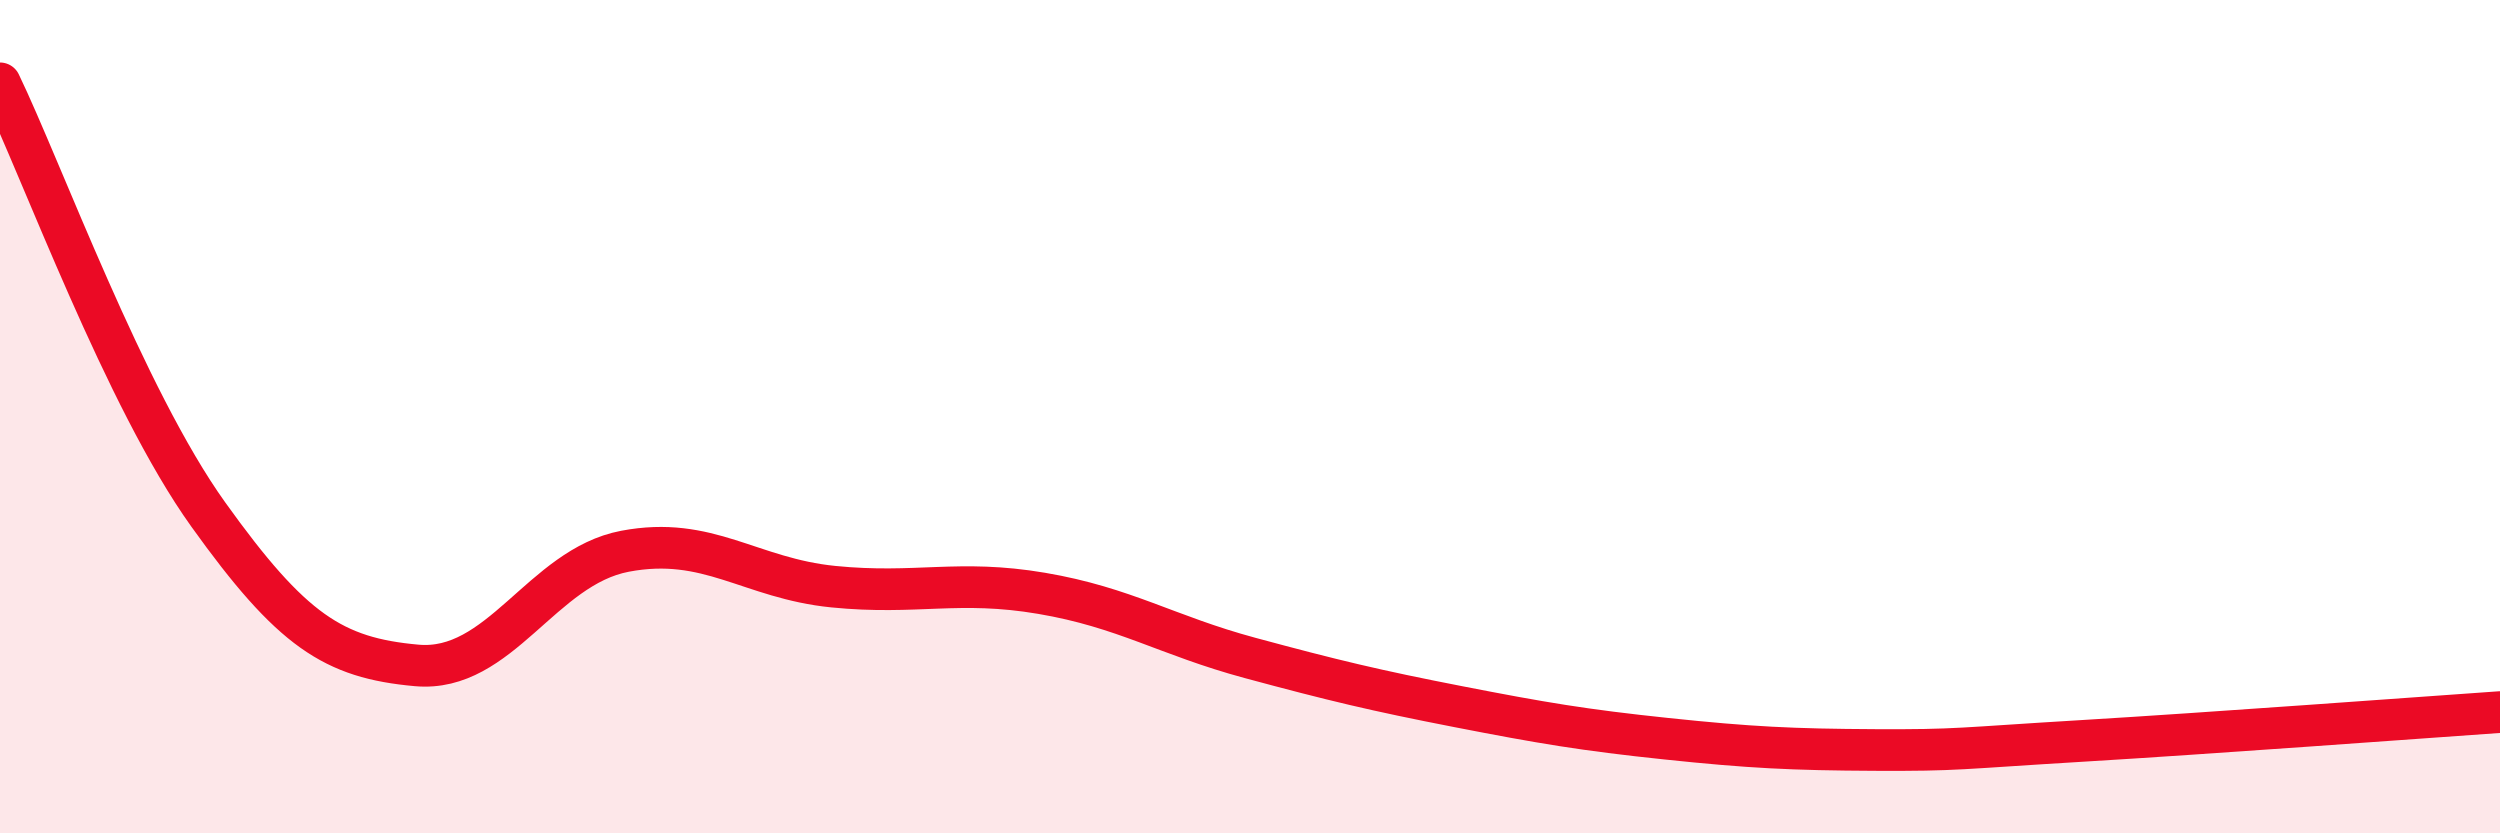
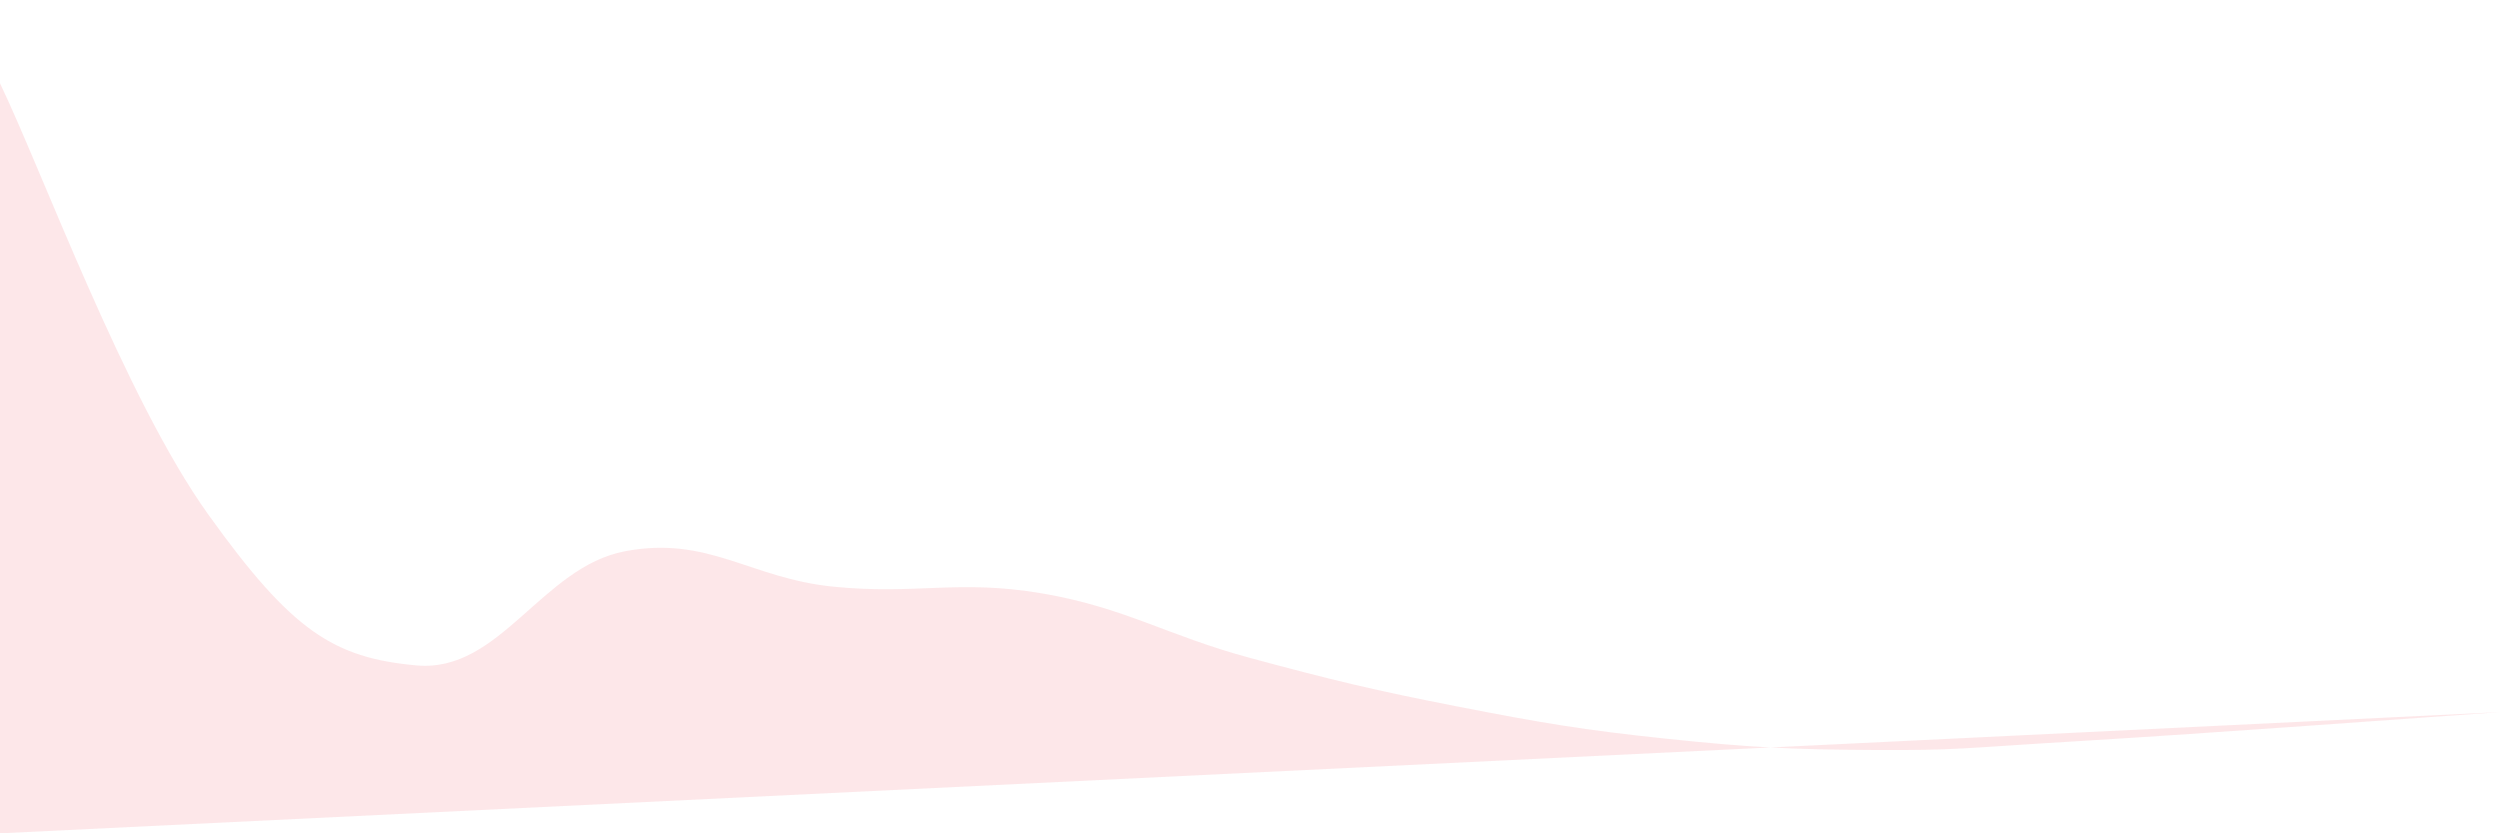
<svg xmlns="http://www.w3.org/2000/svg" width="60" height="20" viewBox="0 0 60 20">
-   <path d="M 0,2 C 1,4.07 3,9.56 5,12.35 C 7,15.14 8,15.79 10,15.97 C 12,16.15 13,13.61 15,13.23 C 17,12.85 18,13.88 20,14.08 C 22,14.28 23,13.9 25,14.24 C 27,14.58 28,15.25 30,15.79 C 32,16.33 33,16.57 35,16.96 C 37,17.35 38,17.52 40,17.73 C 42,17.94 43,17.99 45,18 C 47,18.01 47,17.96 50,17.78 C 53,17.6 58,17.23 60,17.09L60 20L0 20Z" fill="#EB0A25" opacity="0.1" stroke-linecap="round" stroke-linejoin="round" />
-   <path d="M 0,2 C 1,4.07 3,9.56 5,12.35 C 7,15.14 8,15.79 10,15.97 C 12,16.15 13,13.61 15,13.23 C 17,12.85 18,13.88 20,14.08 C 22,14.28 23,13.9 25,14.24 C 27,14.58 28,15.25 30,15.79 C 32,16.33 33,16.57 35,16.96 C 37,17.35 38,17.52 40,17.73 C 42,17.94 43,17.99 45,18 C 47,18.01 47,17.96 50,17.78 C 53,17.6 58,17.23 60,17.09" stroke="#EB0A25" stroke-width="1" fill="none" stroke-linecap="round" stroke-linejoin="round" />
+   <path d="M 0,2 C 1,4.07 3,9.56 5,12.35 C 7,15.14 8,15.79 10,15.97 C 12,16.15 13,13.61 15,13.23 C 17,12.85 18,13.88 20,14.08 C 22,14.28 23,13.9 25,14.24 C 27,14.58 28,15.25 30,15.79 C 32,16.33 33,16.57 35,16.96 C 37,17.35 38,17.52 40,17.73 C 42,17.94 43,17.99 45,18 C 47,18.01 47,17.96 50,17.78 C 53,17.6 58,17.23 60,17.09L0 20Z" fill="#EB0A25" opacity="0.1" stroke-linecap="round" stroke-linejoin="round" />
</svg>